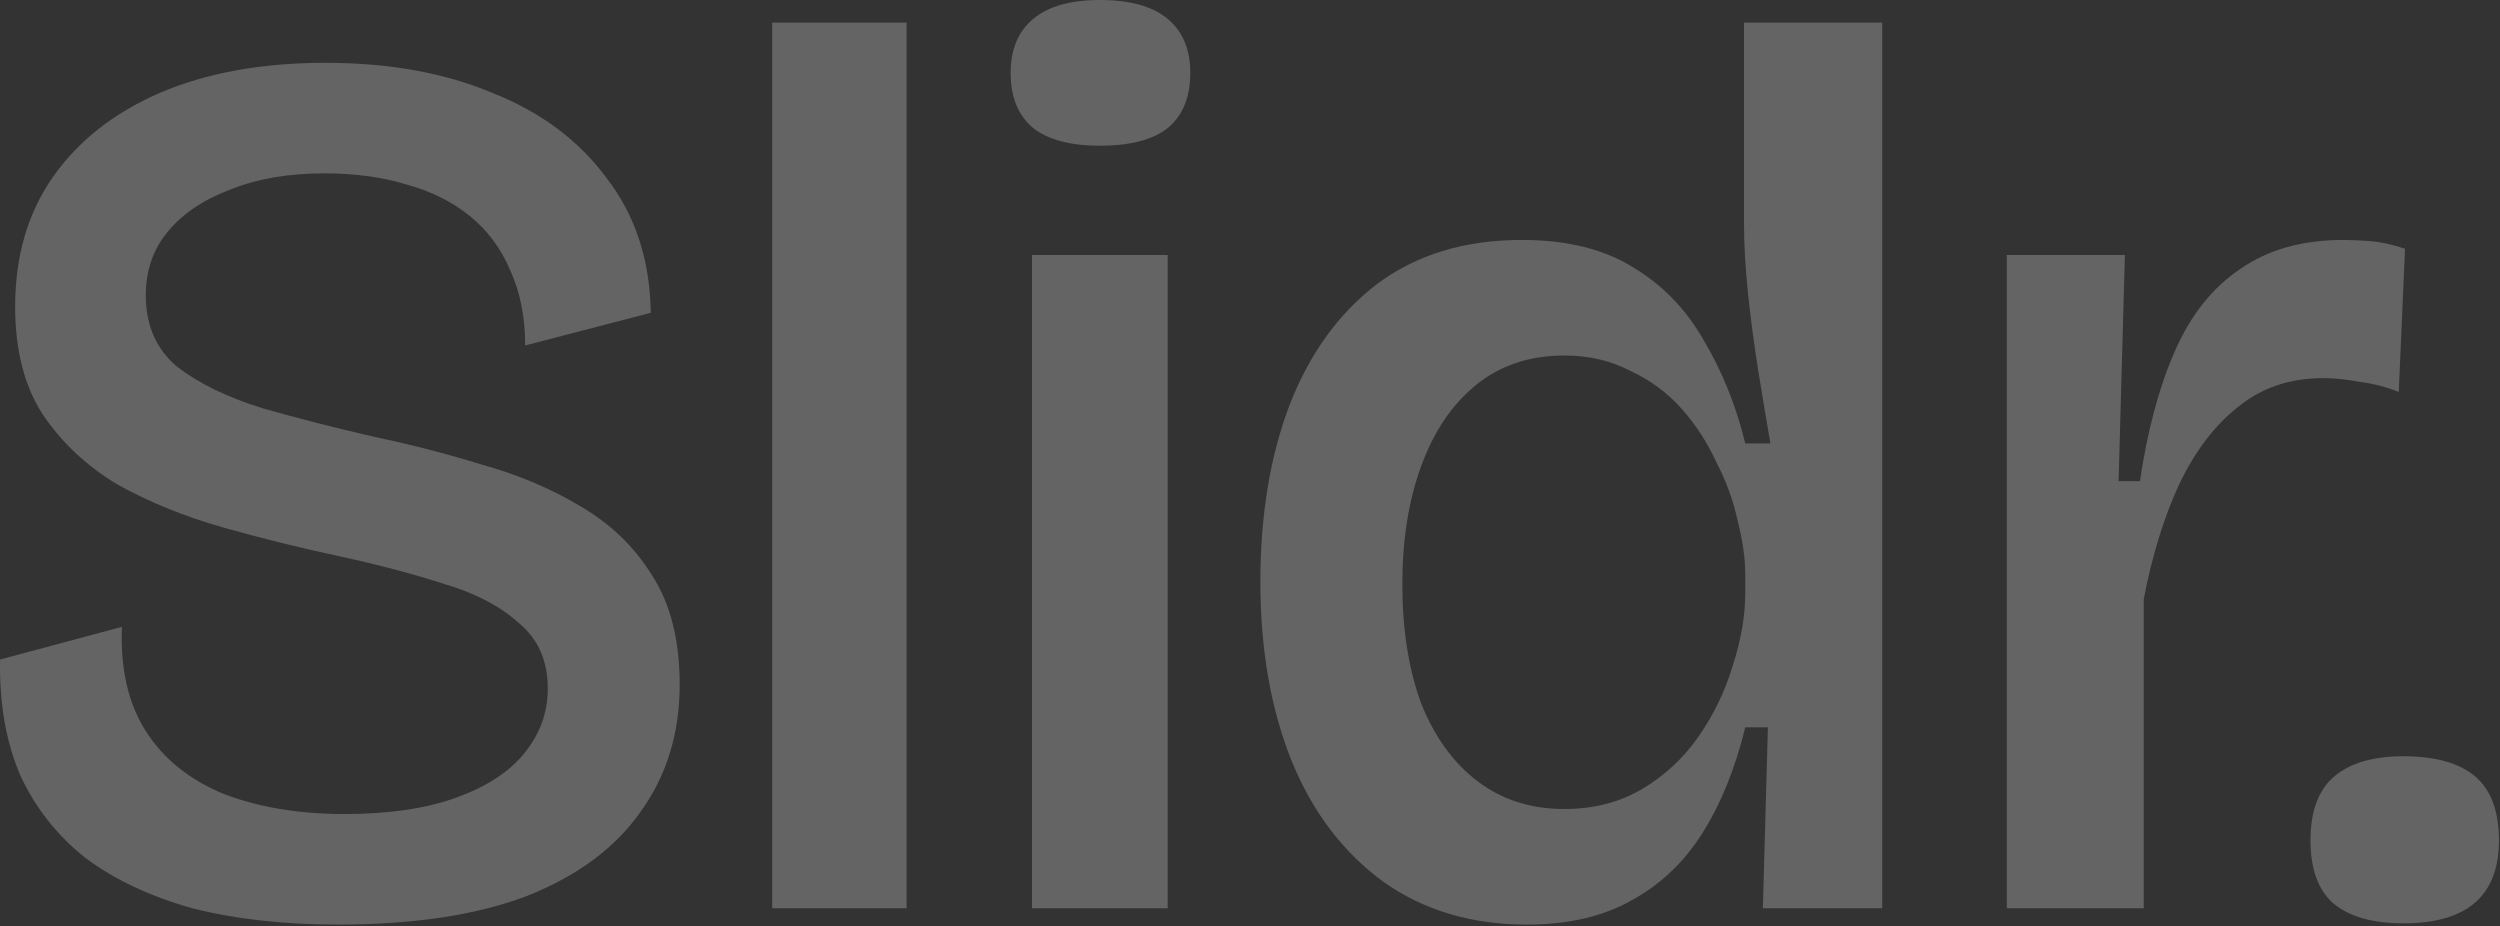
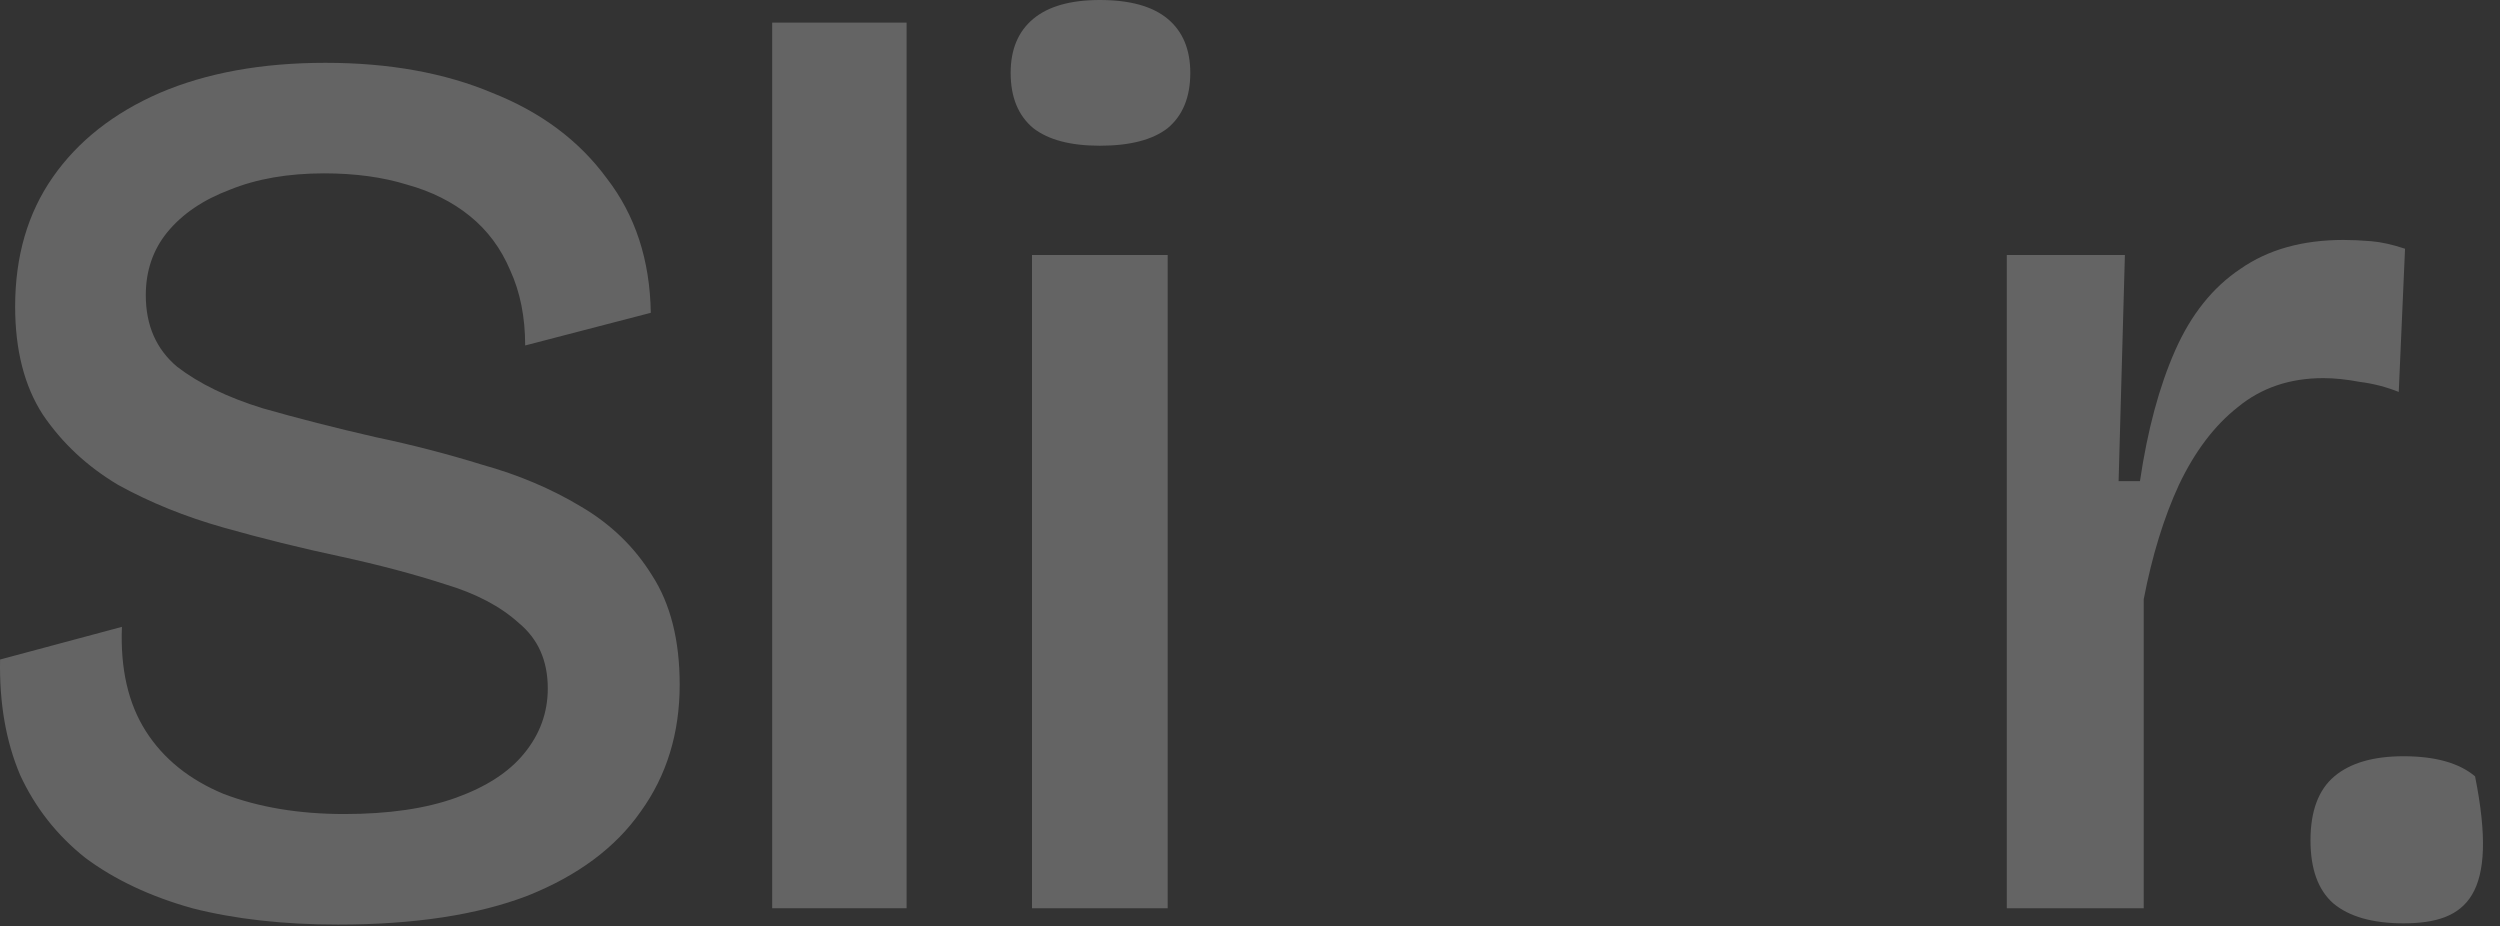
<svg xmlns="http://www.w3.org/2000/svg" fill="none" height="100%" overflow="visible" preserveAspectRatio="none" style="display: block;" viewBox="0 0 1196 443" width="100%">
  <rect x="0" y="0" width="1196" height="443" fill="#333333" stroke="none" />
  <g id="Slidr.">
    <path d="M161.696 442.319C135.654 442.319 112.416 439.715 91.983 434.507C71.95 428.898 54.923 420.884 40.9 410.468C27.278 399.65 16.861 386.428 9.649 370.803C2.838 354.777 -0.367 336.347 0.033 315.513L58.328 299.888C57.527 319.92 61.333 336.547 69.747 349.769C78.16 362.99 90.581 373.007 107.007 379.818C123.835 386.228 143.066 389.433 164.701 389.433C185.936 389.433 203.765 386.829 218.188 381.621C232.612 376.412 243.429 369.401 250.641 360.586C258.253 351.371 262.059 340.955 262.059 329.336C262.059 316.114 257.452 305.697 248.237 298.085C239.423 290.072 227.603 283.862 212.779 279.455C197.955 274.647 181.328 270.24 162.898 266.233C144.068 262.226 125.437 257.619 107.007 252.411C88.577 247.202 71.75 240.391 56.525 231.977C41.701 223.163 29.682 211.945 20.467 198.323C11.652 184.7 7.245 167.472 7.245 146.638C7.245 122.599 13.255 101.966 25.274 84.738C37.294 67.51 54.322 54.088 76.358 44.472C98.794 34.857 125.237 30.049 155.687 30.049C186.136 30.049 212.779 34.857 235.617 44.472C258.854 53.687 277.084 67.309 290.305 85.339C303.928 102.967 310.939 124.402 311.34 149.643L251.242 165.269C251.242 151.647 248.838 139.627 244.03 129.21C239.623 118.793 233.213 110.179 224.799 103.368C216.385 96.557 206.369 91.549 194.75 88.344C183.131 84.738 169.91 82.935 155.086 82.935C137.858 82.935 122.833 85.539 110.012 90.748C97.191 95.555 87.175 102.366 79.963 111.181C73.152 119.595 69.747 129.611 69.747 141.23C69.747 155.653 74.755 167.072 84.771 175.485C95.188 183.498 108.81 190.109 125.638 195.318C142.465 200.125 160.494 204.733 179.726 209.14C196.954 212.746 213.981 217.153 230.809 222.362C248.037 227.169 263.662 233.78 277.685 242.194C292.108 250.608 303.527 261.625 311.941 275.248C320.755 288.87 325.162 306.298 325.162 327.533C325.162 350.77 318.952 371.003 306.532 388.231C294.512 405.459 276.483 418.881 252.444 428.497C228.405 437.712 198.156 442.319 161.696 442.319Z" fill="white" fill-opacity="0.24" />
    <path d="M369.409 434.507V10.818H433.714V434.507H369.409Z" fill="white" fill-opacity="0.24" />
    <path d="M493.713 434.507V121.998H558.618V434.507H493.713ZM526.166 69.713C512.143 69.713 501.525 66.909 494.314 61.3C487.102 55.29 483.496 46.476 483.496 34.857C483.496 23.639 487.102 15.024 494.314 9.015C501.525 3.005 512.143 0 526.166 0C540.589 0 551.407 3.005 558.618 9.015C565.83 15.024 569.436 23.639 569.436 34.857C569.436 46.476 565.83 55.29 558.618 61.3C551.407 66.909 540.589 69.713 526.166 69.713Z" fill="white" fill-opacity="0.24" />
-     <path d="M730.371 442.319C703.928 442.319 681.091 435.508 661.86 421.886C642.628 407.863 628.005 388.632 617.988 364.192C607.972 339.352 602.964 310.705 602.964 278.253C602.964 246.601 607.571 218.555 616.786 194.116C626.402 169.275 640.425 149.844 658.855 135.821C677.685 121.798 700.723 114.787 727.967 114.787C749.602 114.787 767.431 119.194 781.454 128.008C795.477 136.422 806.695 148.041 815.109 162.865C823.923 177.689 830.534 194.116 834.941 212.145H846.961C844.957 200.526 842.954 188.507 840.951 176.086C838.948 163.266 837.345 151.046 836.143 139.427C834.941 127.407 834.34 116.79 834.34 107.575V10.818H900.448V434.507H843.355L845.759 347.966H834.941C830.133 367.598 823.322 384.425 814.508 398.448C805.694 412.471 794.275 423.288 780.252 430.901C766.63 438.513 750.003 442.319 730.371 442.319ZM748.4 387.029C762.423 387.029 774.843 383.824 785.661 377.414C796.479 371.003 805.493 362.59 812.705 352.173C819.917 341.756 825.325 330.538 828.931 318.518C832.938 306.098 834.941 294.479 834.941 283.661V275.248C834.941 267.235 833.739 258.621 831.335 249.406C829.332 239.79 825.926 230.375 821.119 221.16C816.711 211.544 811.102 202.93 804.291 195.318C797.48 187.705 789.267 181.696 779.651 177.288C770.436 172.481 760.019 170.077 748.4 170.077C731.573 170.077 717.35 174.884 705.731 184.5C694.513 193.715 685.899 206.536 679.889 222.963C673.879 239.389 670.874 258.22 670.874 279.455C670.874 301.09 673.879 320.121 679.889 336.547C686.299 352.573 695.314 364.994 706.933 373.808C718.552 382.622 732.374 387.029 748.4 387.029Z" fill="white" fill-opacity="0.24" />
    <path d="M960.057 434.507V121.998H1016.55L1013.54 230.174H1023.76C1027.37 205.735 1032.98 184.901 1040.59 167.673C1048.2 150.445 1058.62 137.424 1071.84 128.609C1085.06 119.394 1101.49 114.787 1121.12 114.787C1125.13 114.787 1129.53 114.987 1134.34 115.388C1139.15 115.788 1144.56 116.99 1150.57 118.994L1147.56 187.505C1141.55 185.101 1135.34 183.498 1128.93 182.697C1122.52 181.495 1116.71 180.894 1111.5 180.894C1095.48 180.894 1081.86 185.502 1070.64 194.717C1059.42 203.531 1050 215.951 1042.39 231.977C1035.18 247.603 1029.57 265.832 1025.56 286.666V434.507H960.057Z" fill="white" fill-opacity="0.24" />
-     <path d="M1149.82 441.718C1134.99 441.718 1123.77 438.513 1116.16 432.103C1108.95 425.692 1105.34 415.676 1105.34 402.054C1105.34 388.031 1109.15 377.814 1116.76 371.404C1124.37 364.994 1135.39 361.788 1149.82 361.788C1165.04 361.788 1176.46 364.994 1184.07 371.404C1191.68 377.814 1195.49 388.031 1195.49 402.054C1195.49 428.497 1180.27 441.718 1149.82 441.718Z" fill="white" fill-opacity="0.24" />
+     <path d="M1149.82 441.718C1134.99 441.718 1123.77 438.513 1116.16 432.103C1108.95 425.692 1105.34 415.676 1105.34 402.054C1105.34 388.031 1109.15 377.814 1116.76 371.404C1124.37 364.994 1135.39 361.788 1149.82 361.788C1165.04 361.788 1176.46 364.994 1184.07 371.404C1195.49 428.497 1180.27 441.718 1149.82 441.718Z" fill="white" fill-opacity="0.24" />
  </g>
</svg>